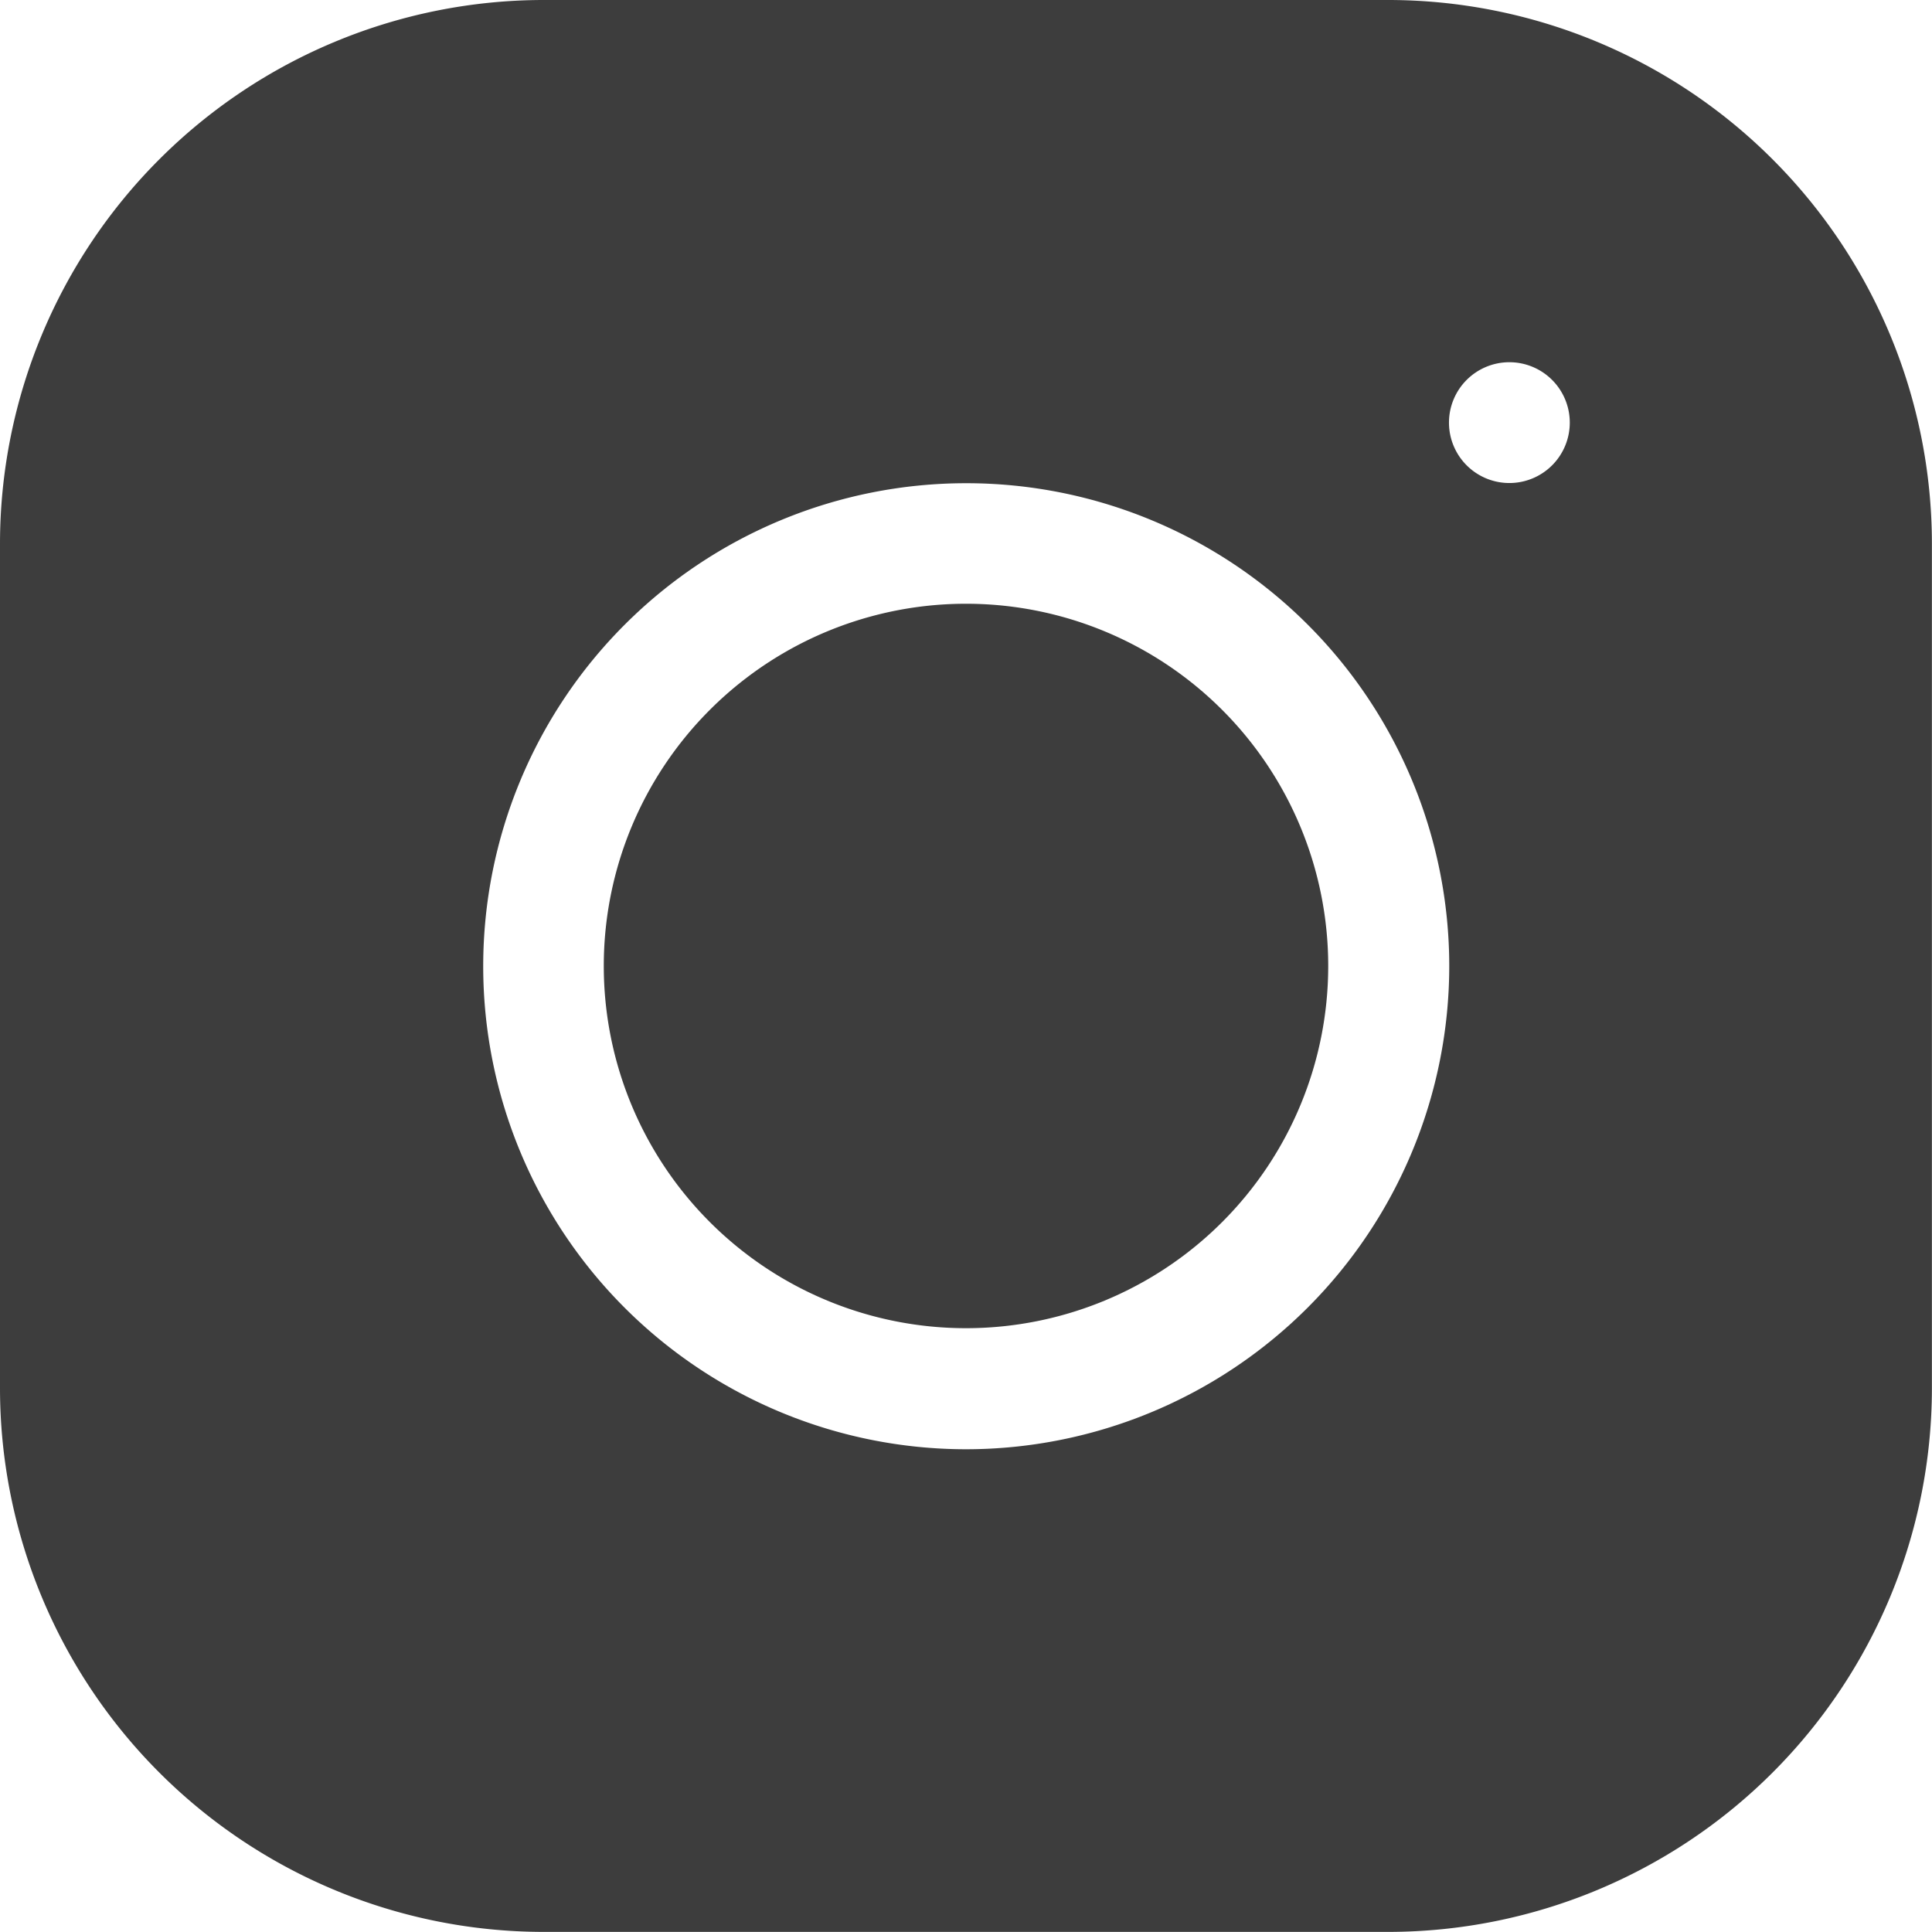
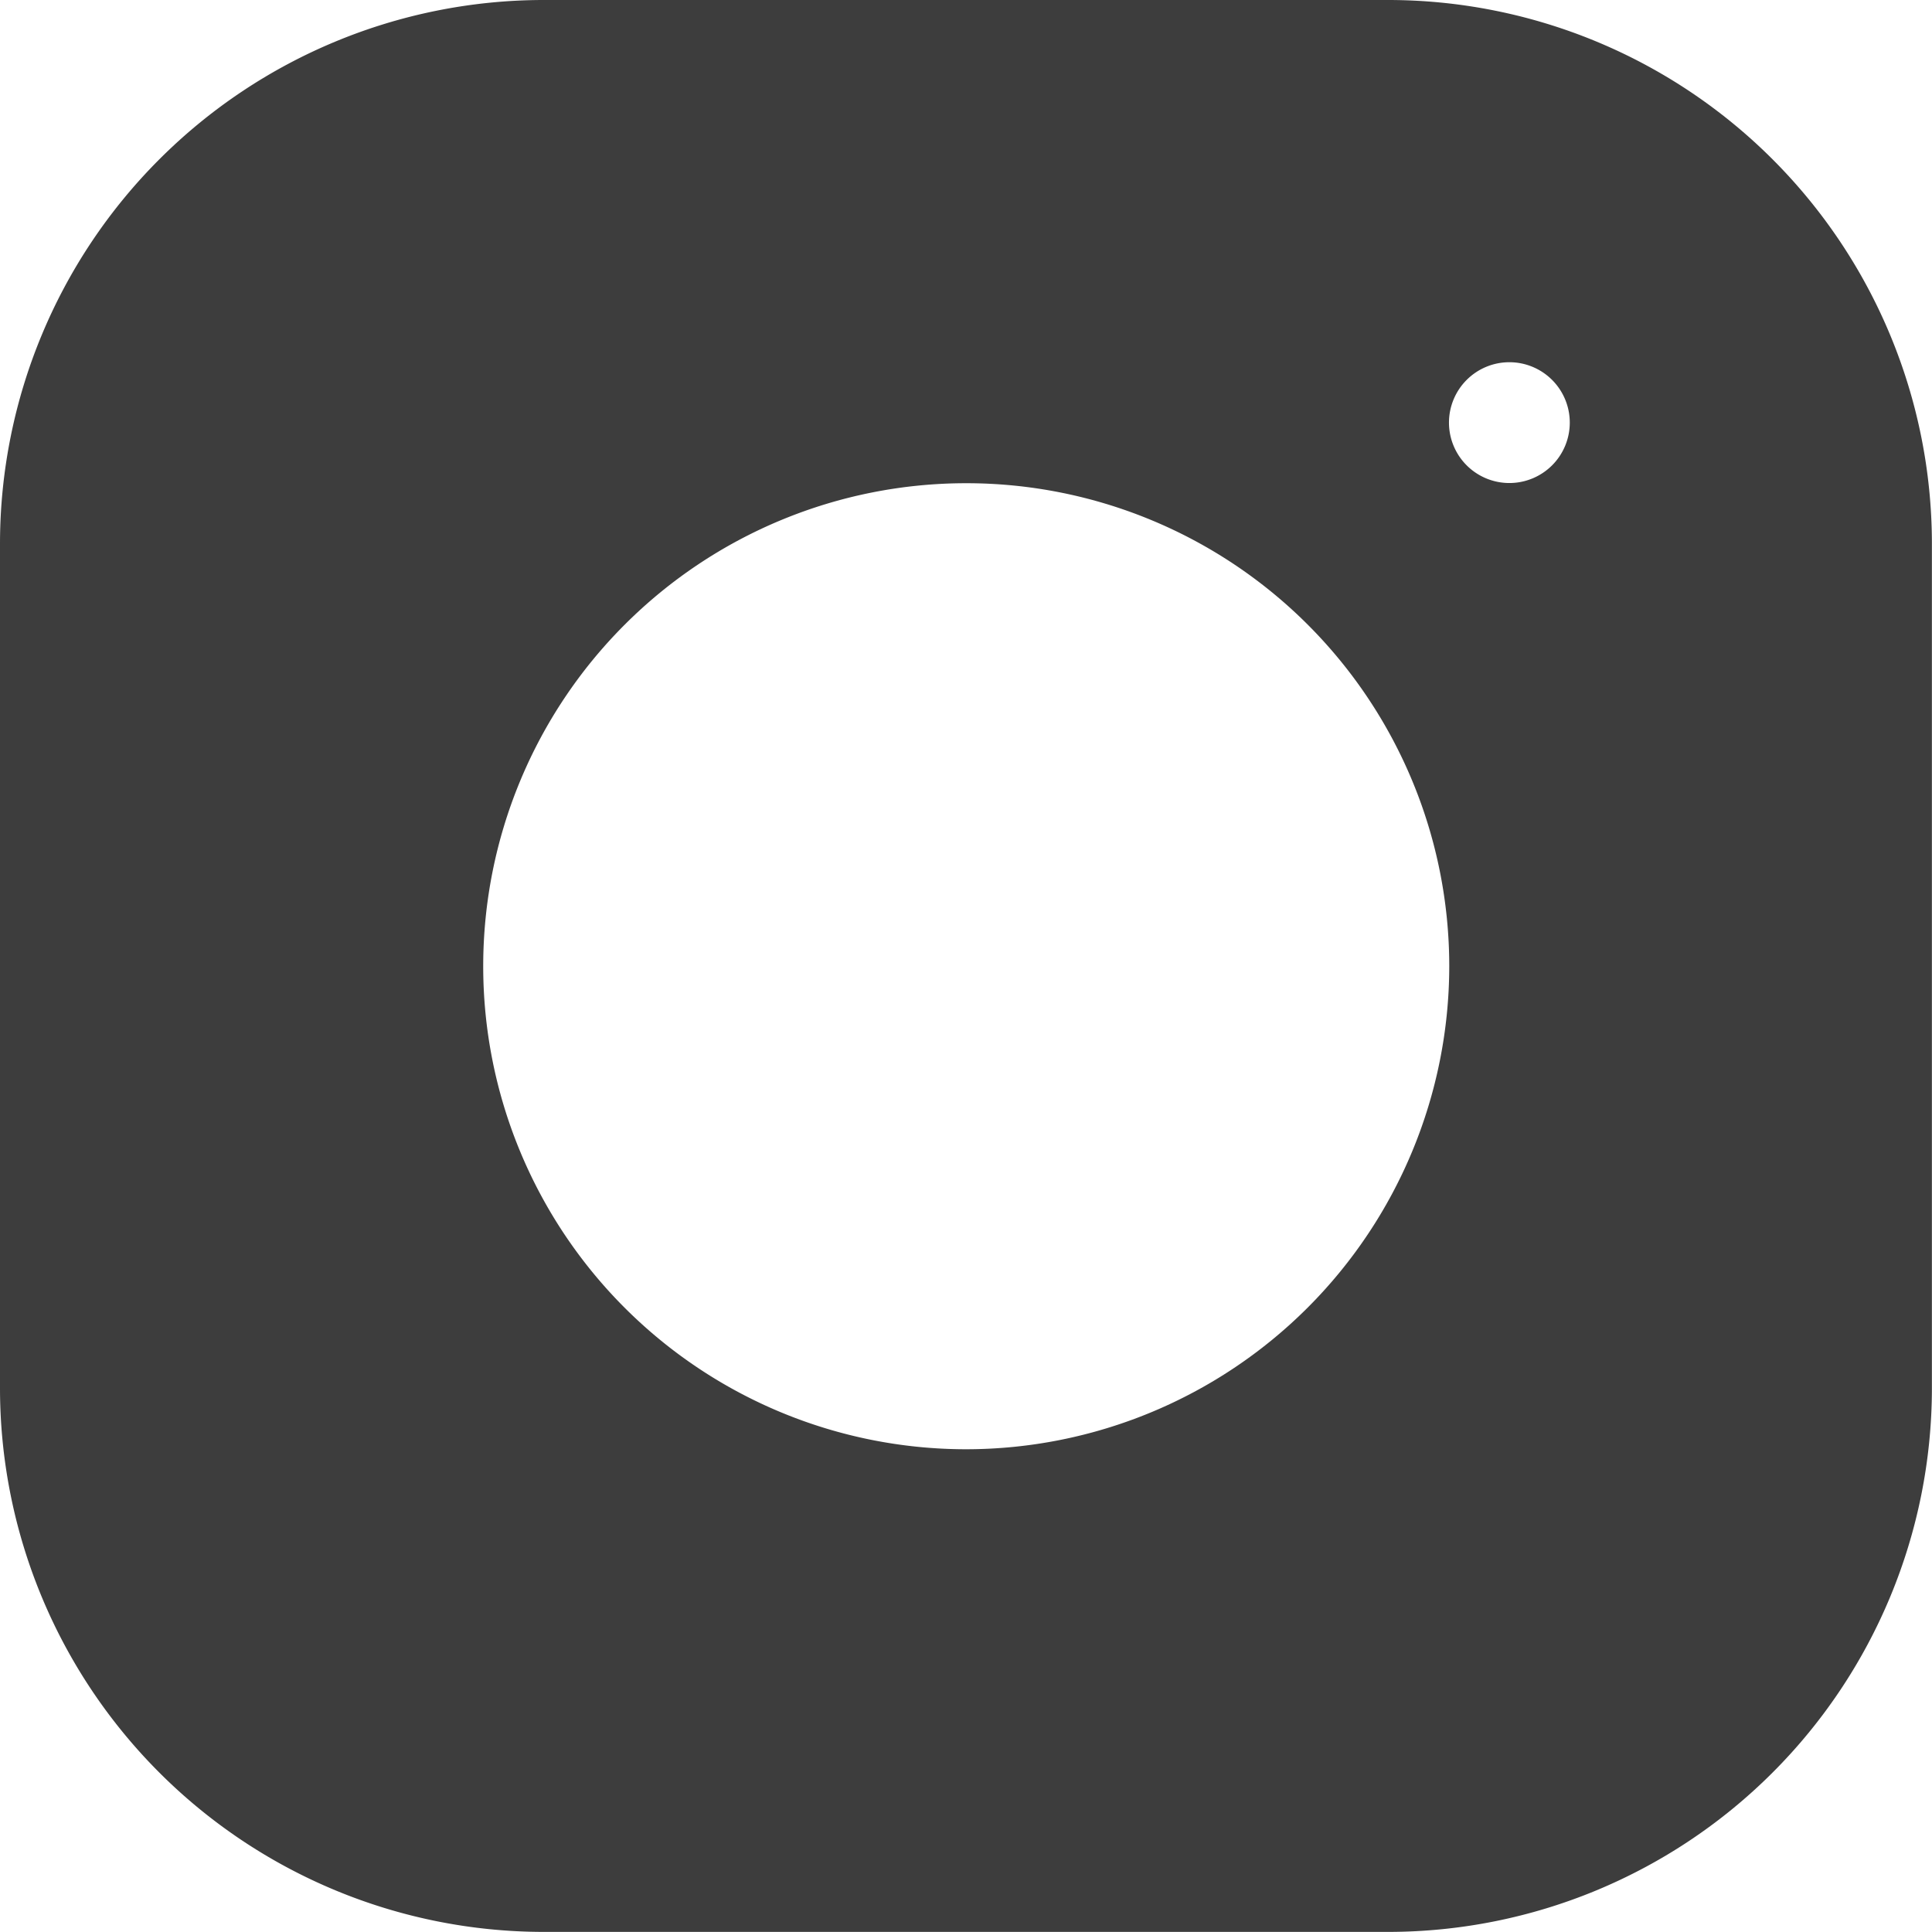
<svg xmlns="http://www.w3.org/2000/svg" id="ee7673659443f0a18f286a8c16b18824" width="20.663" height="20.663" viewBox="0 0 20.663 20.663">
-   <path id="Caminho_44" data-name="Caminho 44" d="M6.907,1.428a3.874,3.874,0,1,1-5.479,0,3.874,3.874,0,0,1,5.479,0" transform="translate(6.164 6.164)" fill="#3d3d3d" />
  <path id="Caminho_45" data-name="Caminho 45" d="M14.851,0H5.811A5.818,5.818,0,0,0,0,5.811v9.04a5.818,5.818,0,0,0,5.811,5.811h9.04a5.818,5.818,0,0,0,5.811-5.811V5.811A5.818,5.818,0,0,0,14.851,0Zm-4.52,15.5A5.166,5.166,0,1,1,15.5,10.331,5.171,5.171,0,0,1,10.331,15.5ZM16.143,5.166a.646.646,0,1,1,.646-.646A.646.646,0,0,1,16.143,5.166Z" fill="#3d3d3d" />
</svg>